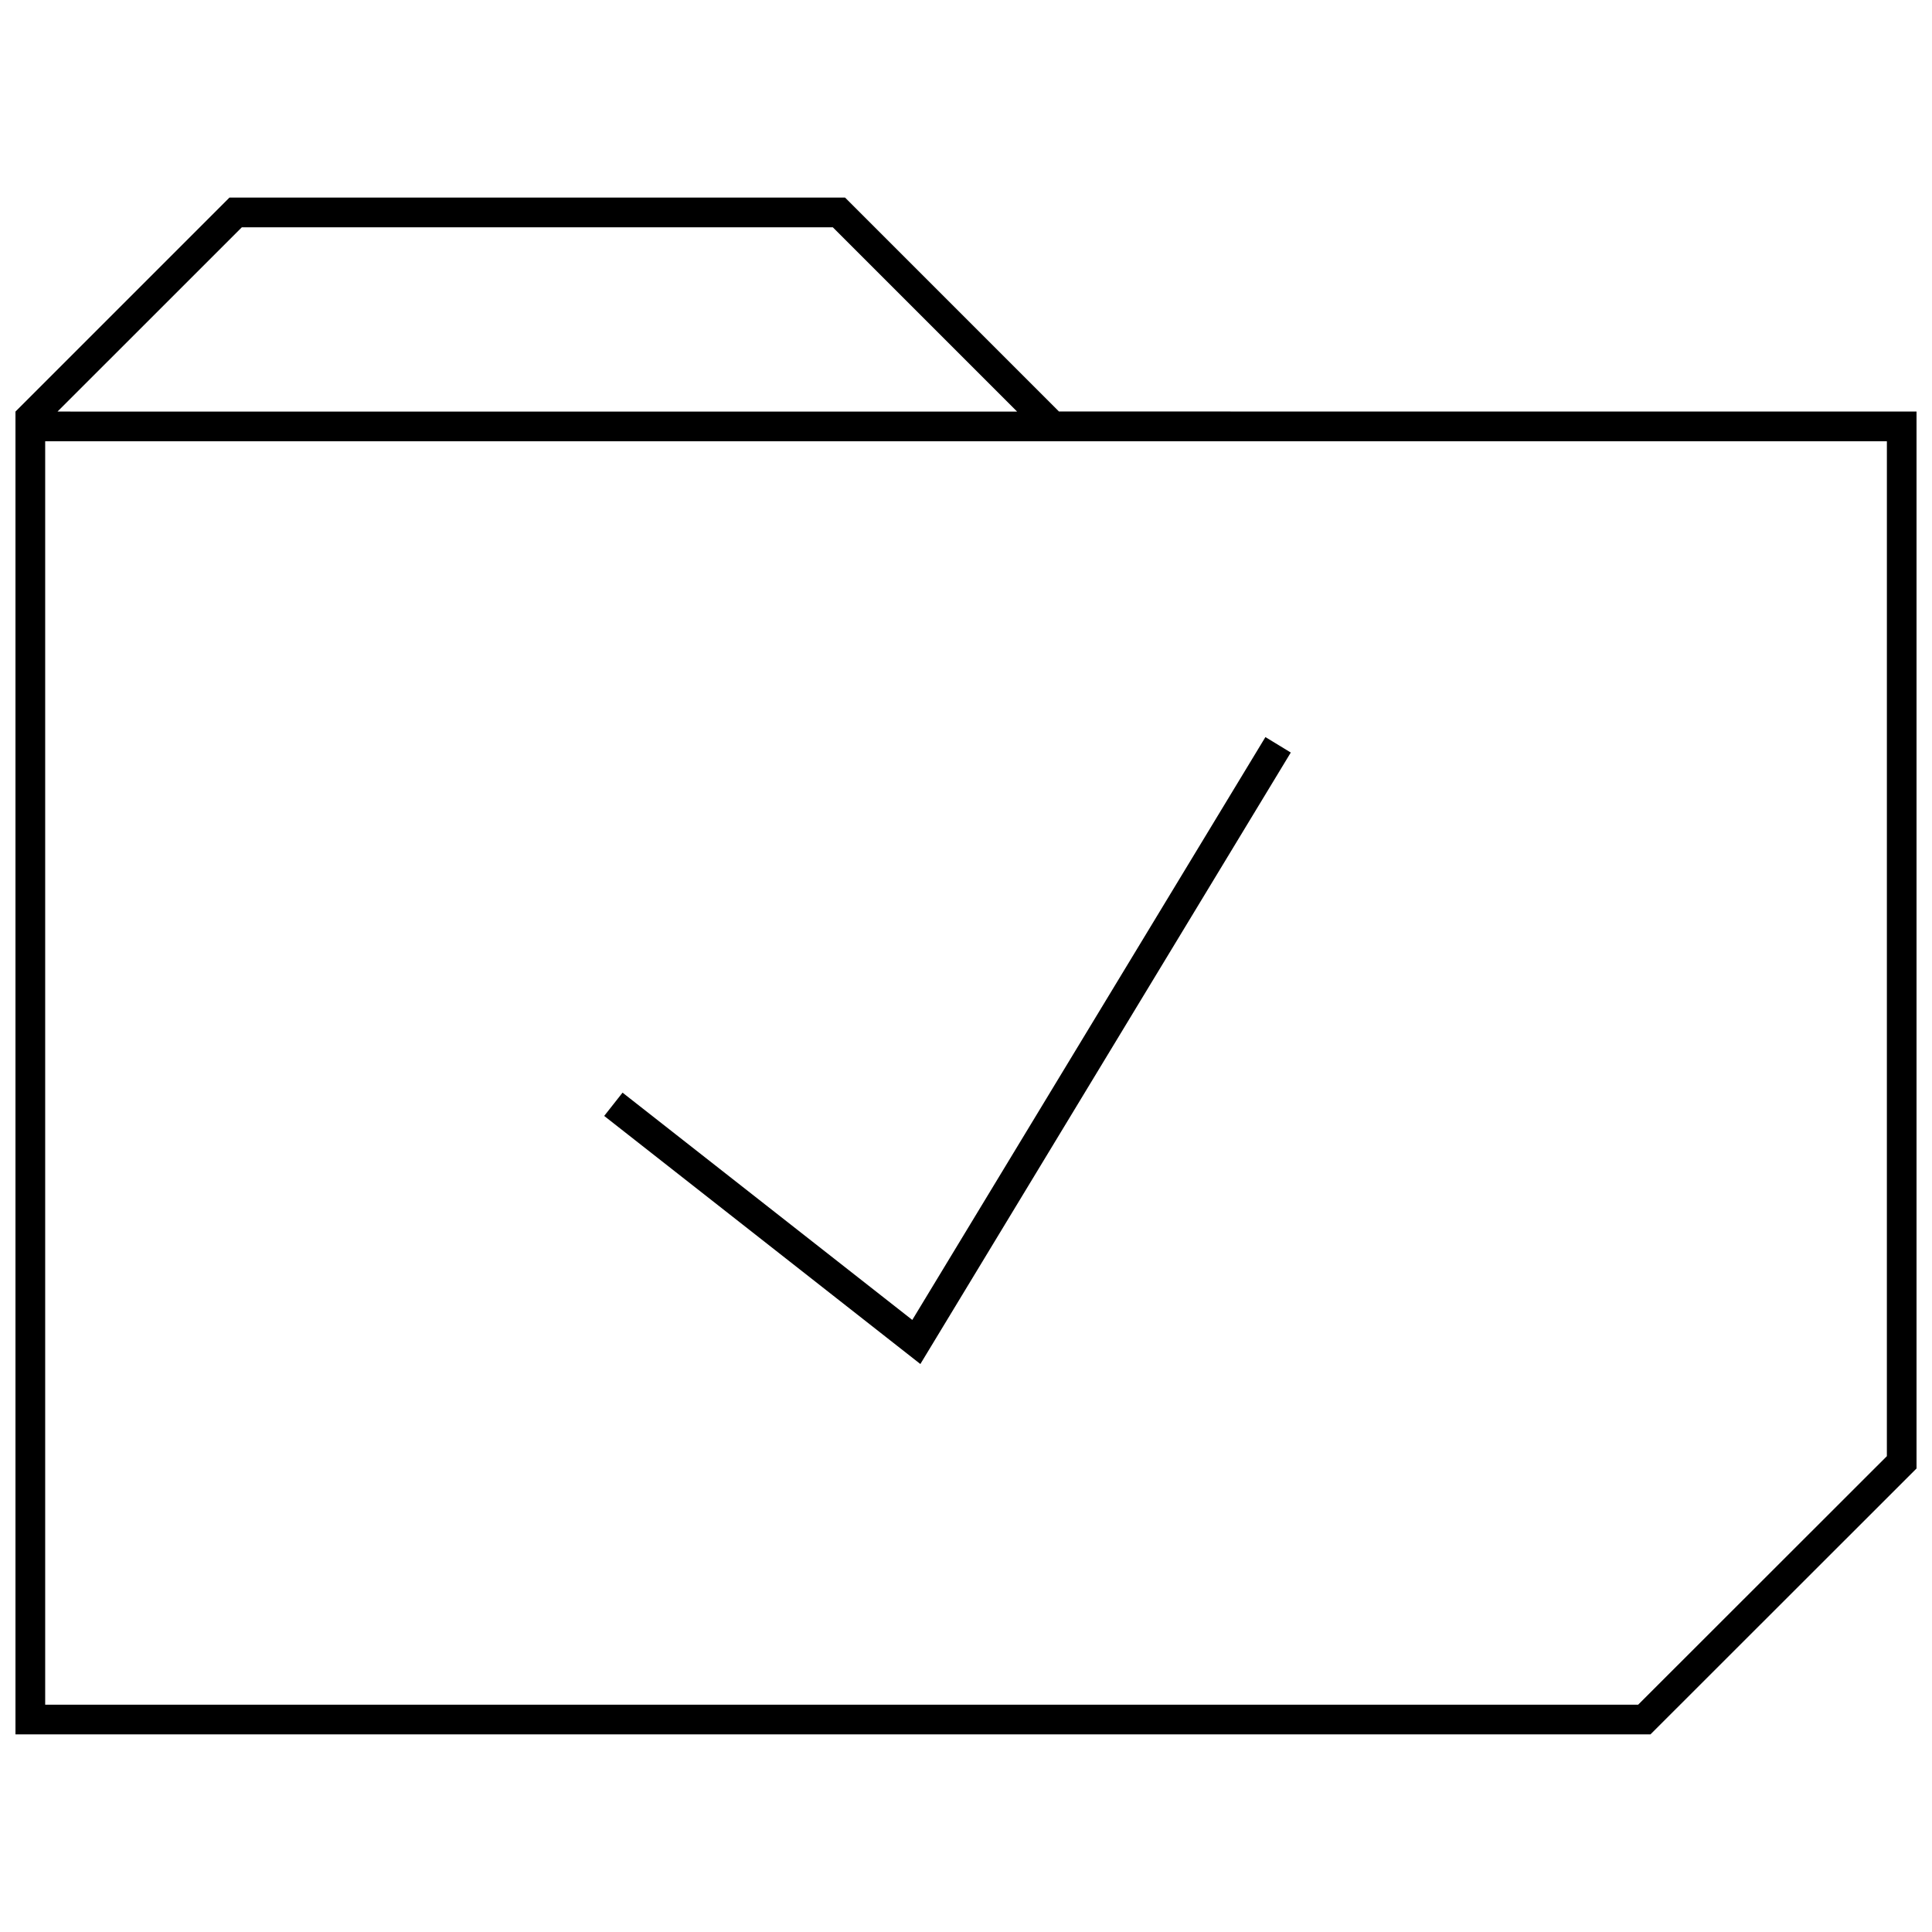
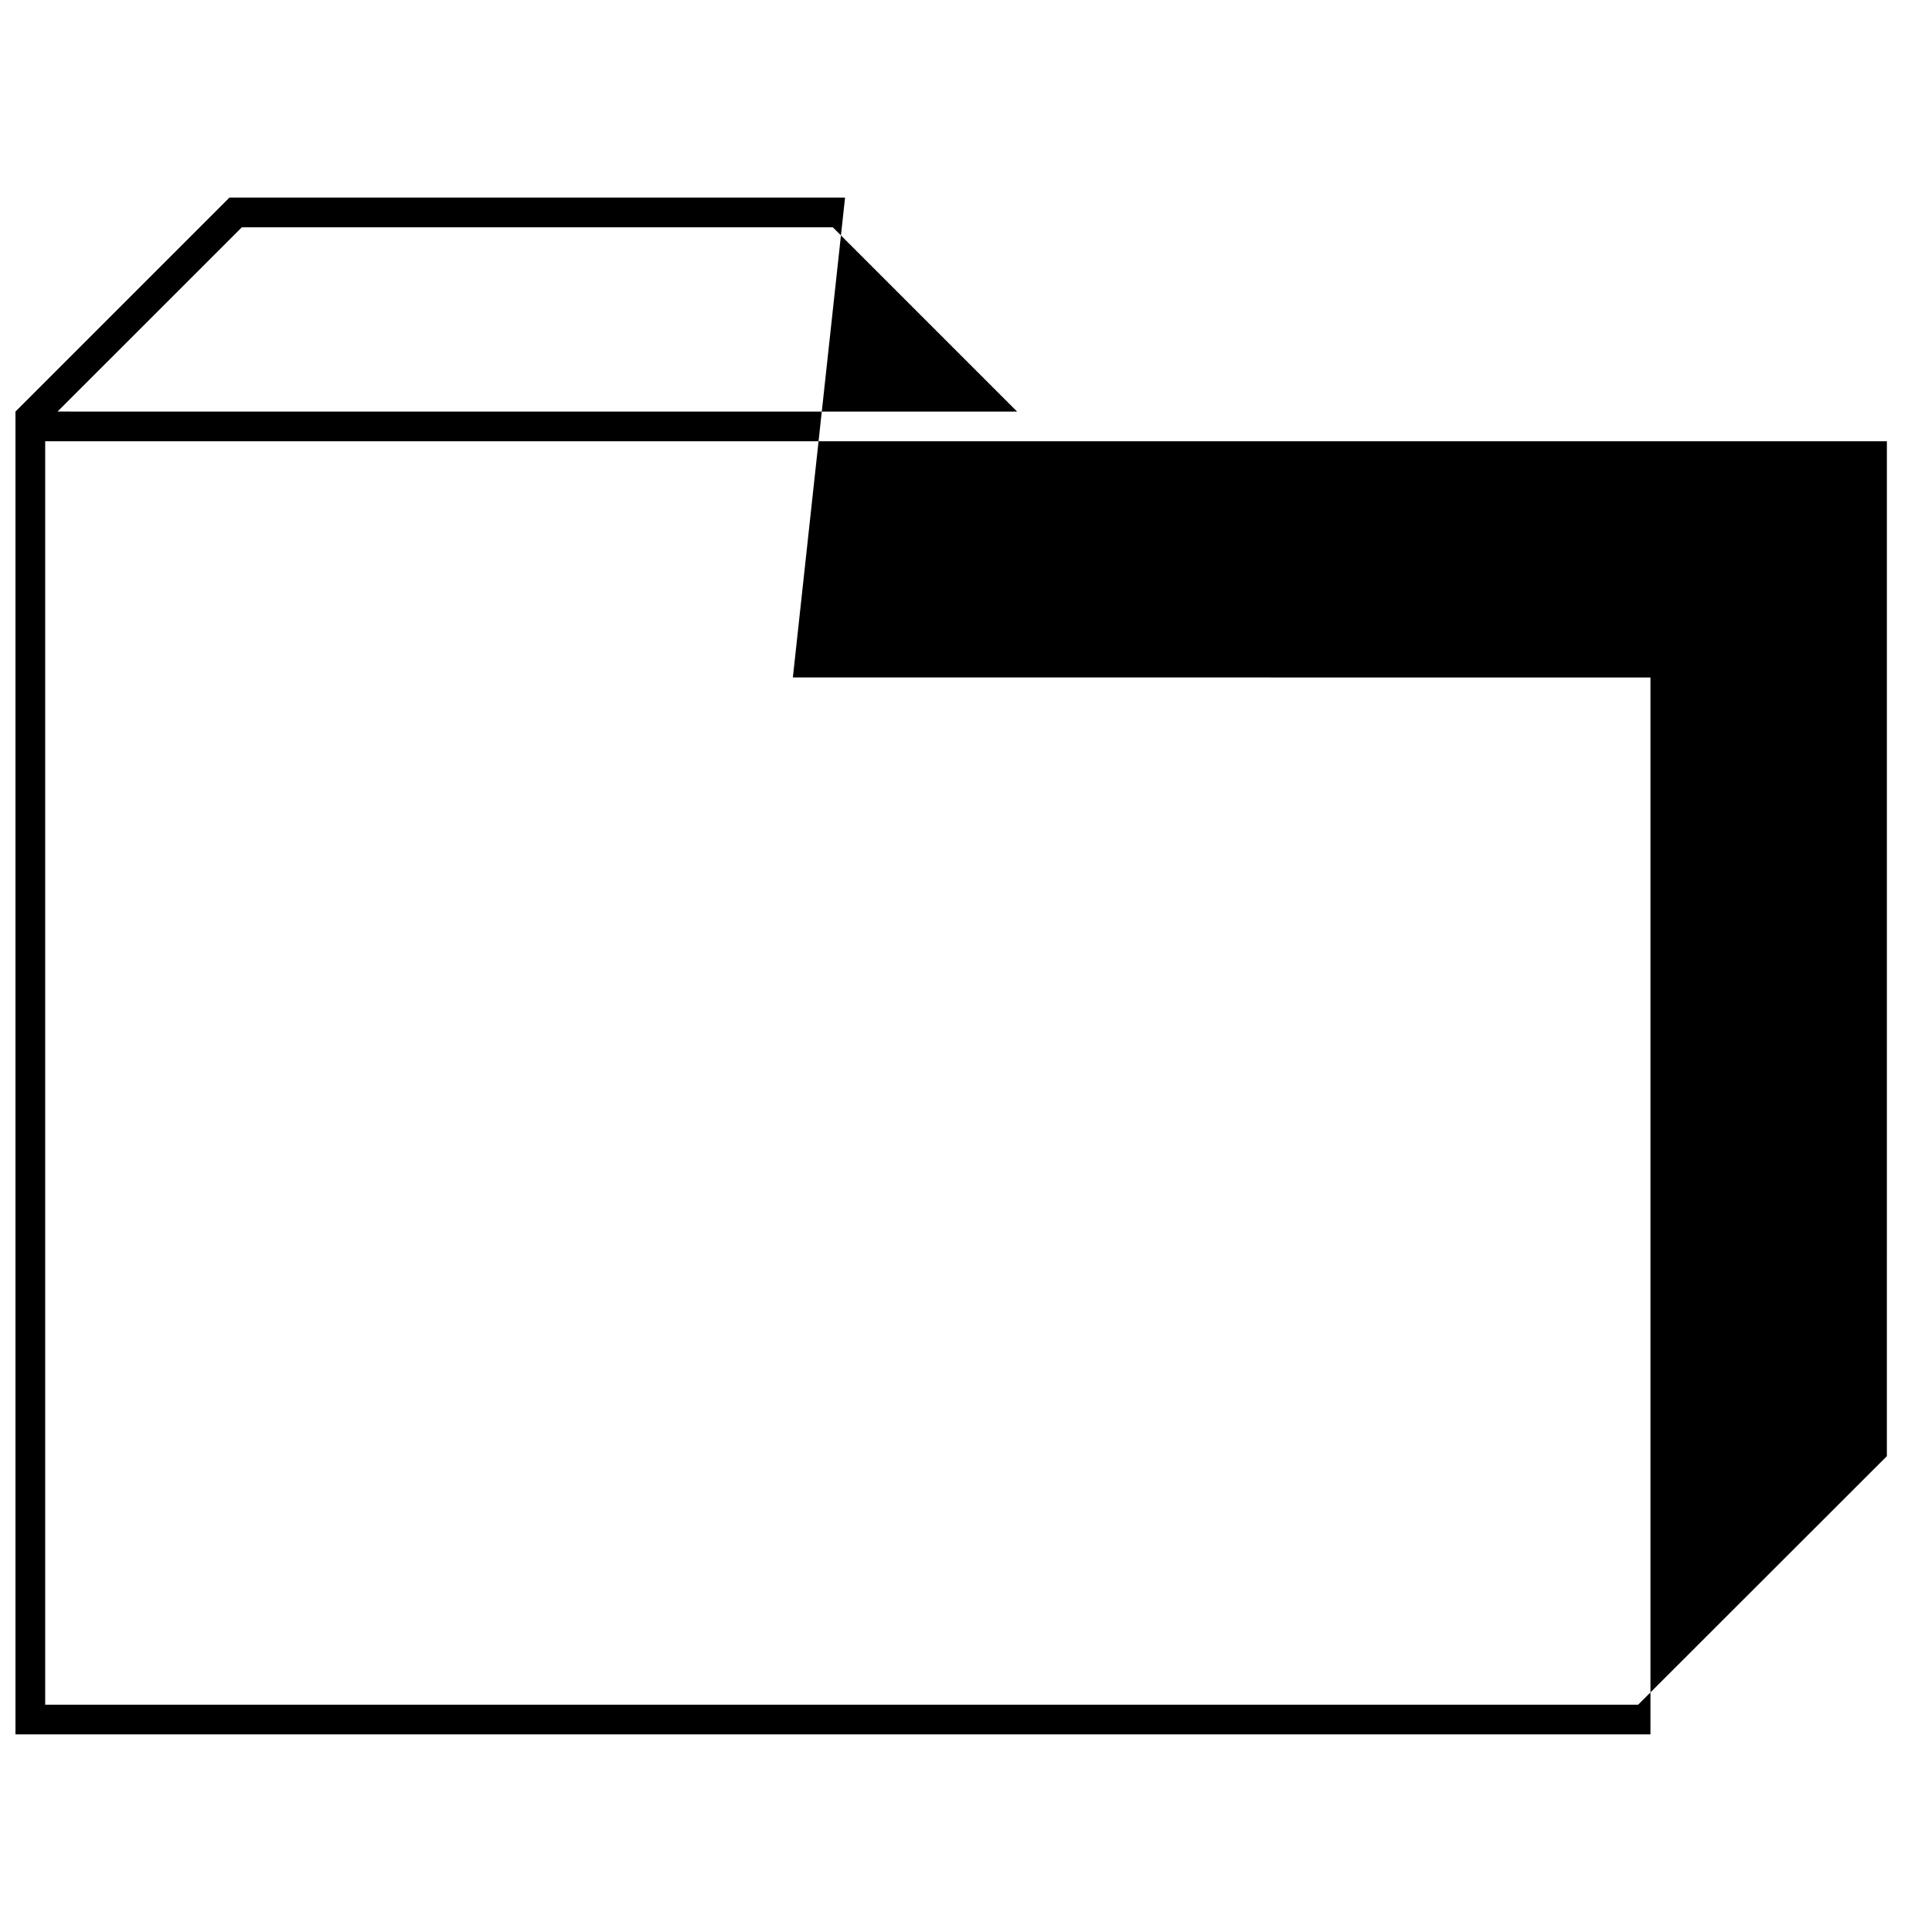
<svg xmlns="http://www.w3.org/2000/svg" width="800px" height="800px" version="1.1" viewBox="144 144 512 512">
  <defs>
    <clipPath id="a">
      <path d="m148.09 196h503.81v408h-503.81z" />
    </clipPath>
  </defs>
-   <path d="m486.07 343.43-6.723-4.094-93.582 154.46-76.785-60.234-4.863 6.172 83.789 65.746z" />
  <g clip-path="url(#a)">
-     <path d="m367.95 196.36h-163.14l-56.711 56.711v350.56h433.29l70.516-70.473v-280.09l-227.27-0.016zm276.09 333.54-65.906 65.855-422.16 0.004v-334.82h488.07zm-484.8-276.83 48.852-48.836h156.61l48.84 48.84z" />
+     <path d="m367.95 196.36h-163.14l-56.711 56.711v350.56h433.29v-280.09l-227.27-0.016zm276.09 333.54-65.906 65.855-422.16 0.004v-334.82h488.07zm-484.8-276.83 48.852-48.836h156.61l48.84 48.84z" />
  </g>
</svg>